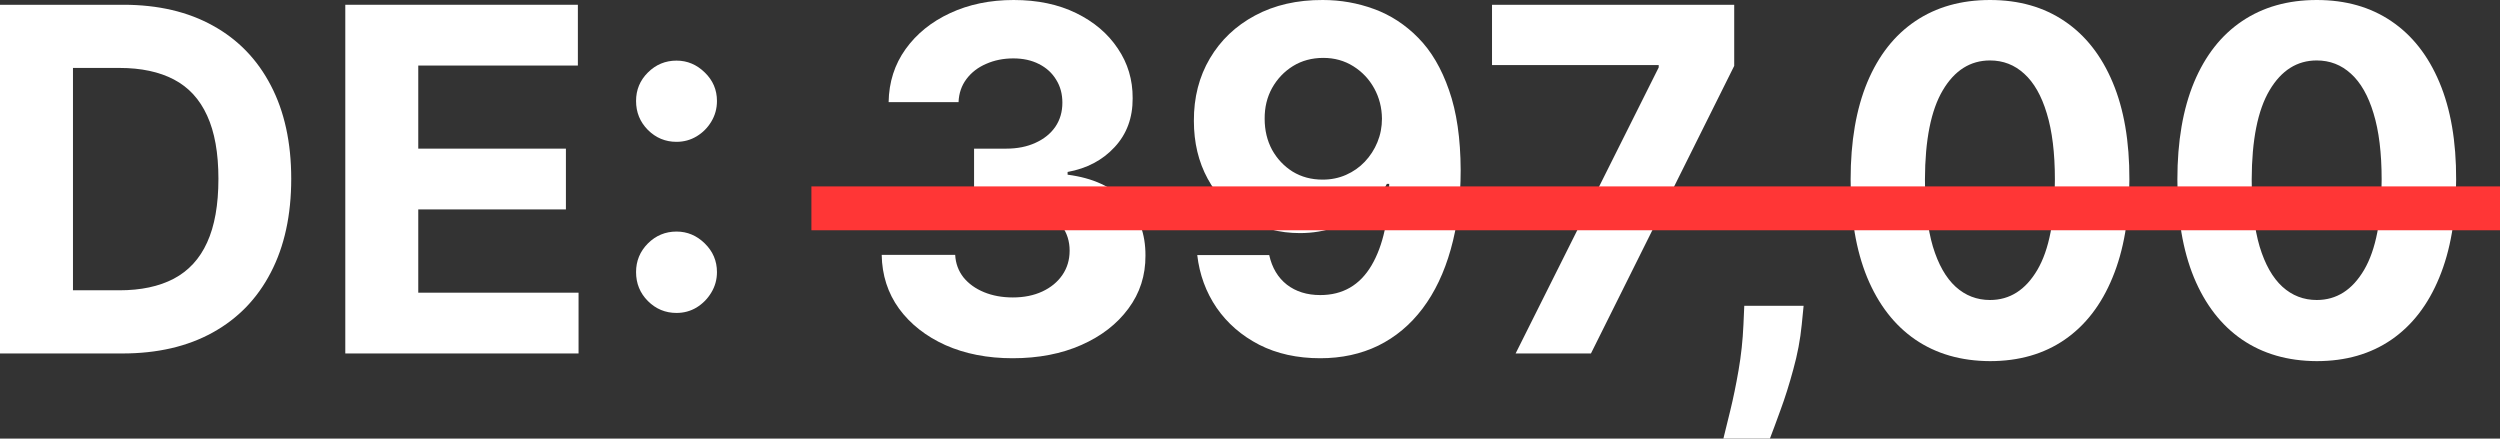
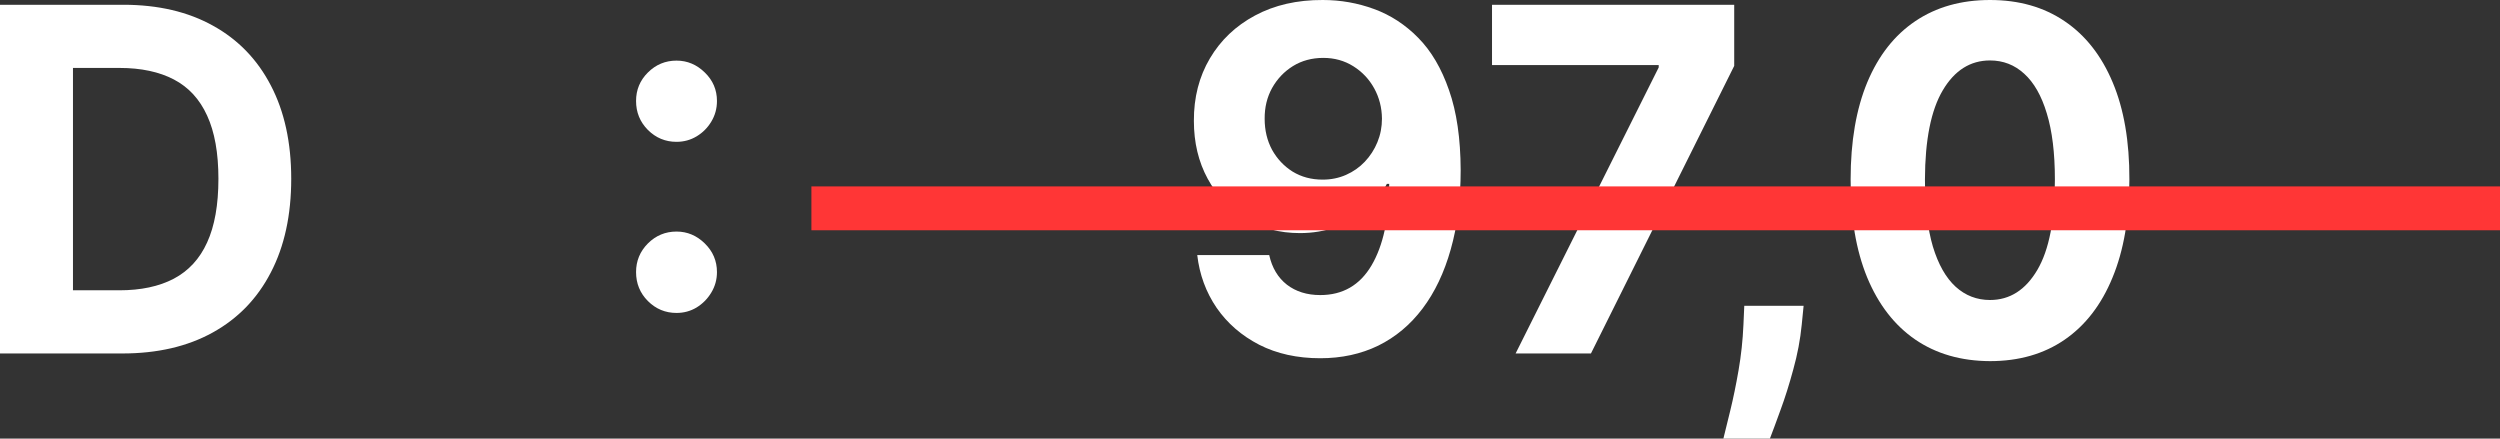
<svg xmlns="http://www.w3.org/2000/svg" width="228" height="40" viewBox="0 0 228 40" fill="none">
  <rect x="0" y="0" width="228" height="40" fill="#333333" stroke="none" />
  <path d="M11.159 32.236H0V0.435H11.251C14.418 0.435 17.143 1.072 19.428 2.345C21.714 3.608 23.471 5.425 24.701 7.795C25.941 10.166 26.56 13.002 26.56 16.304C26.56 19.617 25.941 22.464 24.701 24.845C23.471 27.226 21.703 29.053 19.398 30.326C17.102 31.599 14.356 32.236 11.159 32.236ZM6.655 26.475H10.882C12.85 26.475 14.505 26.123 15.847 25.419C17.2 24.705 18.214 23.603 18.89 22.112C19.577 20.611 19.92 18.675 19.92 16.304C19.92 13.955 19.577 12.034 18.89 10.544C18.214 9.053 17.205 7.956 15.863 7.252C14.52 6.548 12.865 6.196 10.898 6.196H6.655V26.475Z" fill="white" />
-   <path d="M31.491 32.236V0.435H52.702V5.978H38.146V13.556H51.611V19.099H38.146V26.693H52.764V32.236H31.491Z" fill="white" />
  <path d="M61.698 28.54C60.683 28.54 59.812 28.178 59.085 27.453C58.367 26.729 58.009 25.849 58.009 24.814C58.009 23.799 58.367 22.93 59.085 22.205C59.812 21.48 60.683 21.118 61.698 21.118C62.681 21.118 63.542 21.48 64.28 22.205C65.018 22.93 65.387 23.799 65.387 24.814C65.387 25.497 65.212 26.123 64.864 26.693C64.526 27.252 64.08 27.702 63.527 28.044C62.973 28.375 62.364 28.54 61.698 28.54ZM61.698 12.935C60.683 12.935 59.812 12.573 59.085 11.848C58.367 11.123 58.009 10.243 58.009 9.208C58.009 8.194 58.367 7.329 59.085 6.615C59.812 5.89 60.683 5.528 61.698 5.528C62.681 5.528 63.542 5.89 64.28 6.615C65.018 7.329 65.387 8.194 65.387 9.208C65.387 9.902 65.212 10.533 64.864 11.103C64.526 11.662 64.08 12.107 63.527 12.438C62.973 12.769 62.364 12.935 61.698 12.935Z" fill="white" />
-   <path d="M92.354 32.671C90.059 32.671 88.015 32.272 86.222 31.475C84.439 30.668 83.029 29.56 81.995 28.152C80.97 26.734 80.442 25.098 80.411 23.245H87.113C87.154 24.022 87.405 24.705 87.866 25.295C88.338 25.875 88.963 26.325 89.741 26.646C90.52 26.967 91.396 27.127 92.37 27.127C93.384 27.127 94.281 26.946 95.06 26.584C95.838 26.222 96.448 25.72 96.889 25.078C97.329 24.436 97.55 23.696 97.55 22.857C97.55 22.008 97.314 21.258 96.843 20.606C96.381 19.943 95.715 19.426 94.844 19.053C93.984 18.68 92.959 18.494 91.77 18.494H88.835V13.556H91.77C92.775 13.556 93.661 13.38 94.429 13.028C95.208 12.676 95.813 12.19 96.243 11.568C96.674 10.937 96.889 10.202 96.889 9.363C96.889 8.566 96.699 7.868 96.32 7.267C95.951 6.656 95.428 6.18 94.752 5.839C94.086 5.497 93.307 5.326 92.416 5.326C91.514 5.326 90.689 5.492 89.941 5.823C89.193 6.144 88.594 6.605 88.143 7.205C87.692 7.806 87.451 8.509 87.42 9.317H81.042C81.072 7.485 81.59 5.87 82.594 4.472C83.598 3.075 84.951 1.983 86.652 1.196C88.363 0.399 90.295 0 92.447 0C94.619 0 96.52 0.399 98.149 1.196C99.778 1.993 101.044 3.07 101.946 4.426C102.858 5.771 103.308 7.283 103.298 8.96C103.308 10.74 102.76 12.226 101.654 13.416C100.557 14.607 99.128 15.362 97.365 15.683V15.932C99.681 16.232 101.444 17.045 102.653 18.37C103.872 19.684 104.477 21.33 104.466 23.308C104.477 25.119 103.959 26.729 102.914 28.137C101.879 29.545 100.45 30.652 98.626 31.46C96.802 32.267 94.711 32.671 92.354 32.671Z" fill="white" />
  <path d="M120.64 0C122.259 0 123.817 0.274 125.313 0.823C126.819 1.372 128.161 2.247 129.34 3.447C130.529 4.648 131.466 6.242 132.153 8.23C132.85 10.207 133.203 12.635 133.213 15.512C133.213 18.214 132.911 20.626 132.306 22.748C131.712 24.86 130.856 26.656 129.74 28.137C128.623 29.617 127.275 30.745 125.697 31.522C124.119 32.288 122.357 32.671 120.41 32.671C118.309 32.671 116.454 32.262 114.845 31.444C113.237 30.616 111.94 29.493 110.957 28.075C109.983 26.646 109.394 25.041 109.189 23.261H115.752C116.008 24.42 116.546 25.321 117.366 25.963C118.186 26.594 119.2 26.91 120.41 26.91C122.459 26.91 124.017 26.009 125.082 24.208C126.148 22.397 126.686 19.917 126.696 16.77H126.481C126.01 17.702 125.374 18.504 124.575 19.177C123.776 19.84 122.859 20.352 121.824 20.714C120.799 21.077 119.708 21.258 118.55 21.258C116.695 21.258 115.04 20.818 113.585 19.938C112.13 19.058 110.982 17.847 110.142 16.304C109.302 14.762 108.882 13.002 108.882 11.025C108.871 8.892 109.358 6.993 110.342 5.326C111.326 3.66 112.699 2.355 114.461 1.413C116.234 0.461 118.294 -0.01 120.64 0ZM120.686 5.28C119.651 5.28 118.729 5.528 117.92 6.025C117.12 6.522 116.485 7.19 116.014 8.028C115.552 8.867 115.327 9.803 115.337 10.839C115.337 11.884 115.563 12.826 116.014 13.665C116.475 14.493 117.1 15.155 117.889 15.652C118.688 16.139 119.6 16.382 120.625 16.382C121.393 16.382 122.105 16.237 122.761 15.947C123.417 15.658 123.986 15.259 124.467 14.752C124.959 14.234 125.344 13.639 125.62 12.966C125.897 12.293 126.035 11.579 126.035 10.823C126.025 9.819 125.789 8.898 125.328 8.059C124.867 7.221 124.232 6.548 123.422 6.041C122.613 5.533 121.701 5.28 120.686 5.28Z" fill="white" />
  <path d="M138.224 32.236L151.274 6.149V5.932H136.072V0.435H158.16V6.009L145.095 32.236H138.224Z" fill="white" />
  <path d="M164.489 27.888L164.32 29.596C164.186 30.963 163.93 32.324 163.551 33.68C163.182 35.047 162.793 36.284 162.383 37.391C161.983 38.499 161.66 39.368 161.415 40H157.172C157.326 39.389 157.536 38.535 157.802 37.438C158.069 36.351 158.32 35.129 158.556 33.773C158.791 32.417 158.94 31.035 159.001 29.627L159.078 27.888H164.489Z" fill="white" />
  <path d="M181.489 32.935C178.845 32.925 176.57 32.267 174.664 30.963C172.768 29.658 171.308 27.769 170.283 25.295C169.269 22.821 168.767 19.845 168.777 16.367C168.777 12.899 169.284 9.943 170.299 7.5C171.323 5.057 172.784 3.199 174.679 1.926C176.585 0.642 178.855 0 181.489 0C184.122 0 186.387 0.642 188.282 1.926C190.188 3.209 191.654 5.073 192.678 7.516C193.703 9.948 194.21 12.899 194.2 16.367C194.2 19.855 193.688 22.837 192.663 25.311C191.649 27.785 190.193 29.674 188.298 30.978C186.402 32.283 184.132 32.935 181.489 32.935ZM181.489 27.36C183.292 27.36 184.732 26.444 185.808 24.612C186.884 22.78 187.416 20.031 187.406 16.367C187.406 13.955 187.16 11.946 186.668 10.342C186.187 8.737 185.5 7.531 184.609 6.724C183.728 5.916 182.687 5.513 181.489 5.513C179.695 5.513 178.261 6.418 177.185 8.23C176.109 10.041 175.566 12.754 175.555 16.367C175.555 18.81 175.796 20.849 176.278 22.485C176.77 24.11 177.461 25.331 178.353 26.149C179.244 26.957 180.29 27.36 181.489 27.36Z" fill="white" />
-   <path d="M211.288 32.935C208.645 32.925 206.37 32.267 204.464 30.963C202.568 29.658 201.108 27.769 200.083 25.295C199.069 22.821 198.567 19.845 198.577 16.367C198.577 12.899 199.084 9.943 200.099 7.5C201.123 5.057 202.583 3.199 204.479 1.926C206.385 0.642 208.655 0 211.288 0C213.922 0 216.186 0.642 218.082 1.926C219.988 3.209 221.453 5.073 222.478 7.516C223.503 9.948 224.01 12.899 224 16.367C224 19.855 223.487 22.837 222.463 25.311C221.448 27.785 219.993 29.674 218.098 30.978C216.202 32.283 213.932 32.935 211.288 32.935ZM211.288 27.36C213.092 27.36 214.532 26.444 215.607 24.612C216.683 22.78 217.216 20.031 217.206 16.367C217.206 13.955 216.96 11.946 216.468 10.342C215.987 8.737 215.3 7.531 214.409 6.724C213.527 5.916 212.487 5.513 211.288 5.513C209.495 5.513 208.061 6.418 206.985 8.23C205.909 10.041 205.366 12.754 205.355 16.367C205.355 18.81 205.596 20.849 206.078 22.485C206.57 24.11 207.261 25.331 208.153 26.149C209.044 26.957 210.089 27.36 211.288 27.36Z" fill="white" />
  <rect x="74" y="17" width="154" height="4" fill="#FF3636" />
</svg>